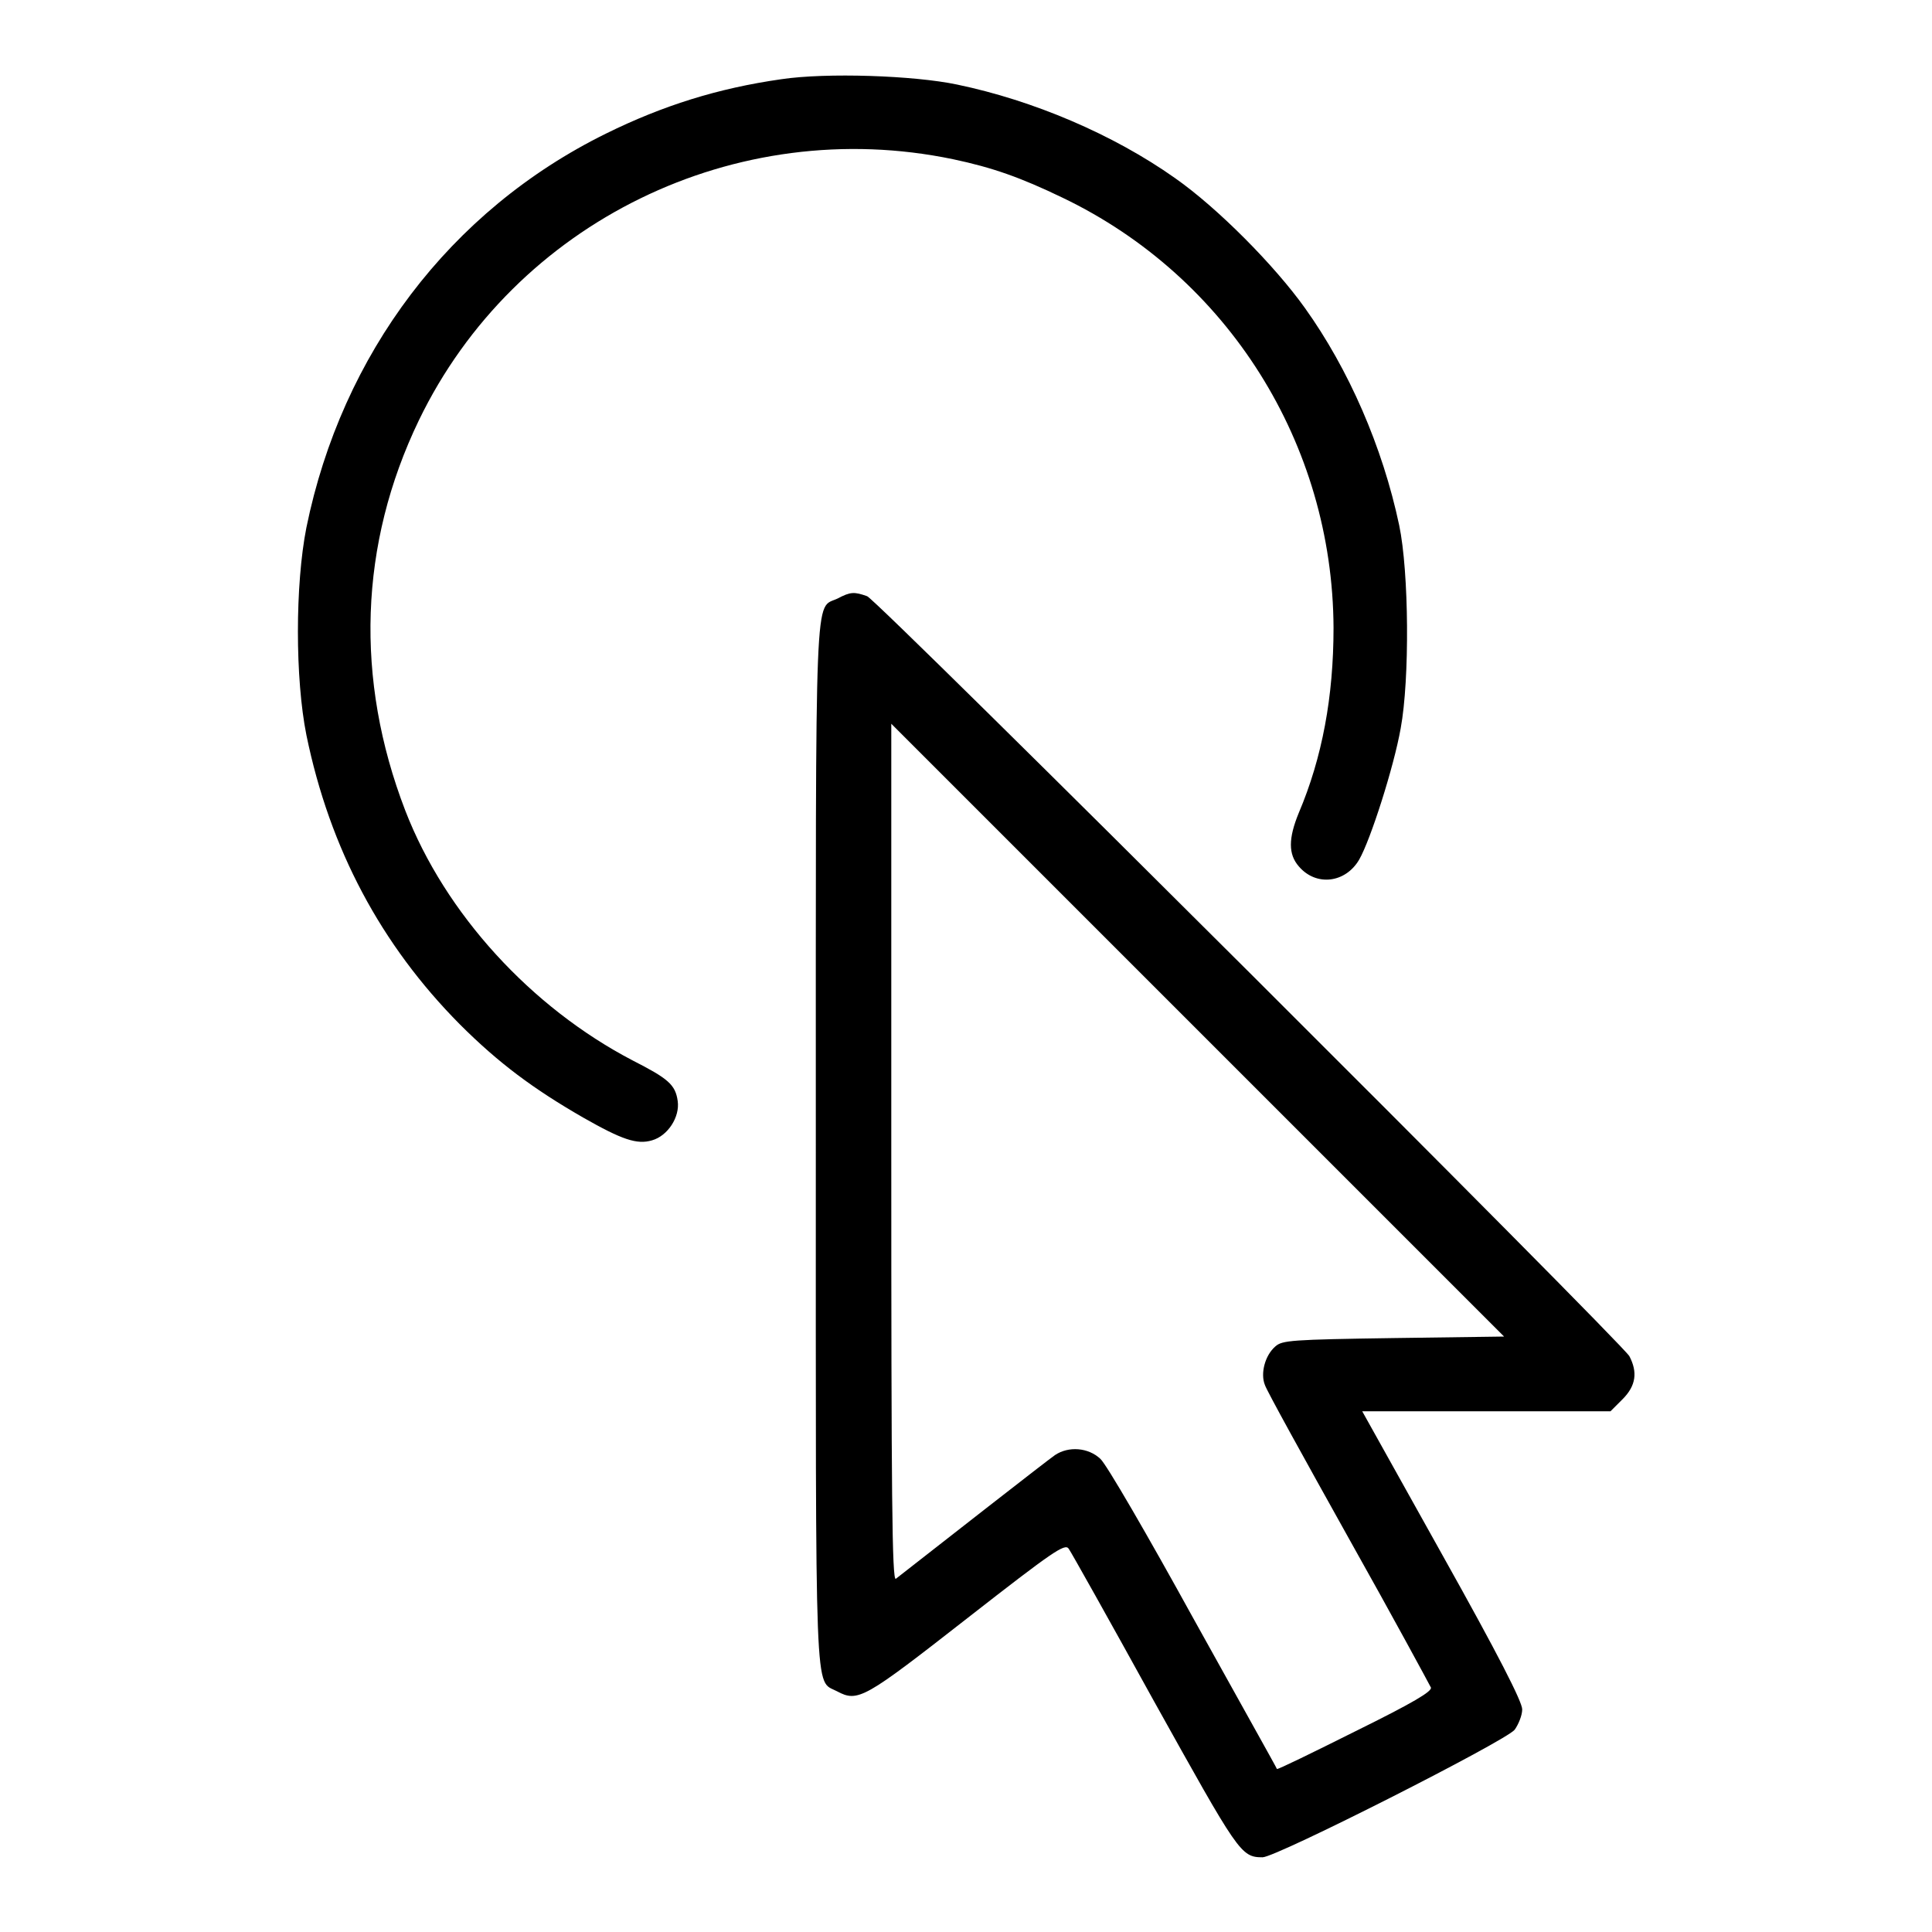
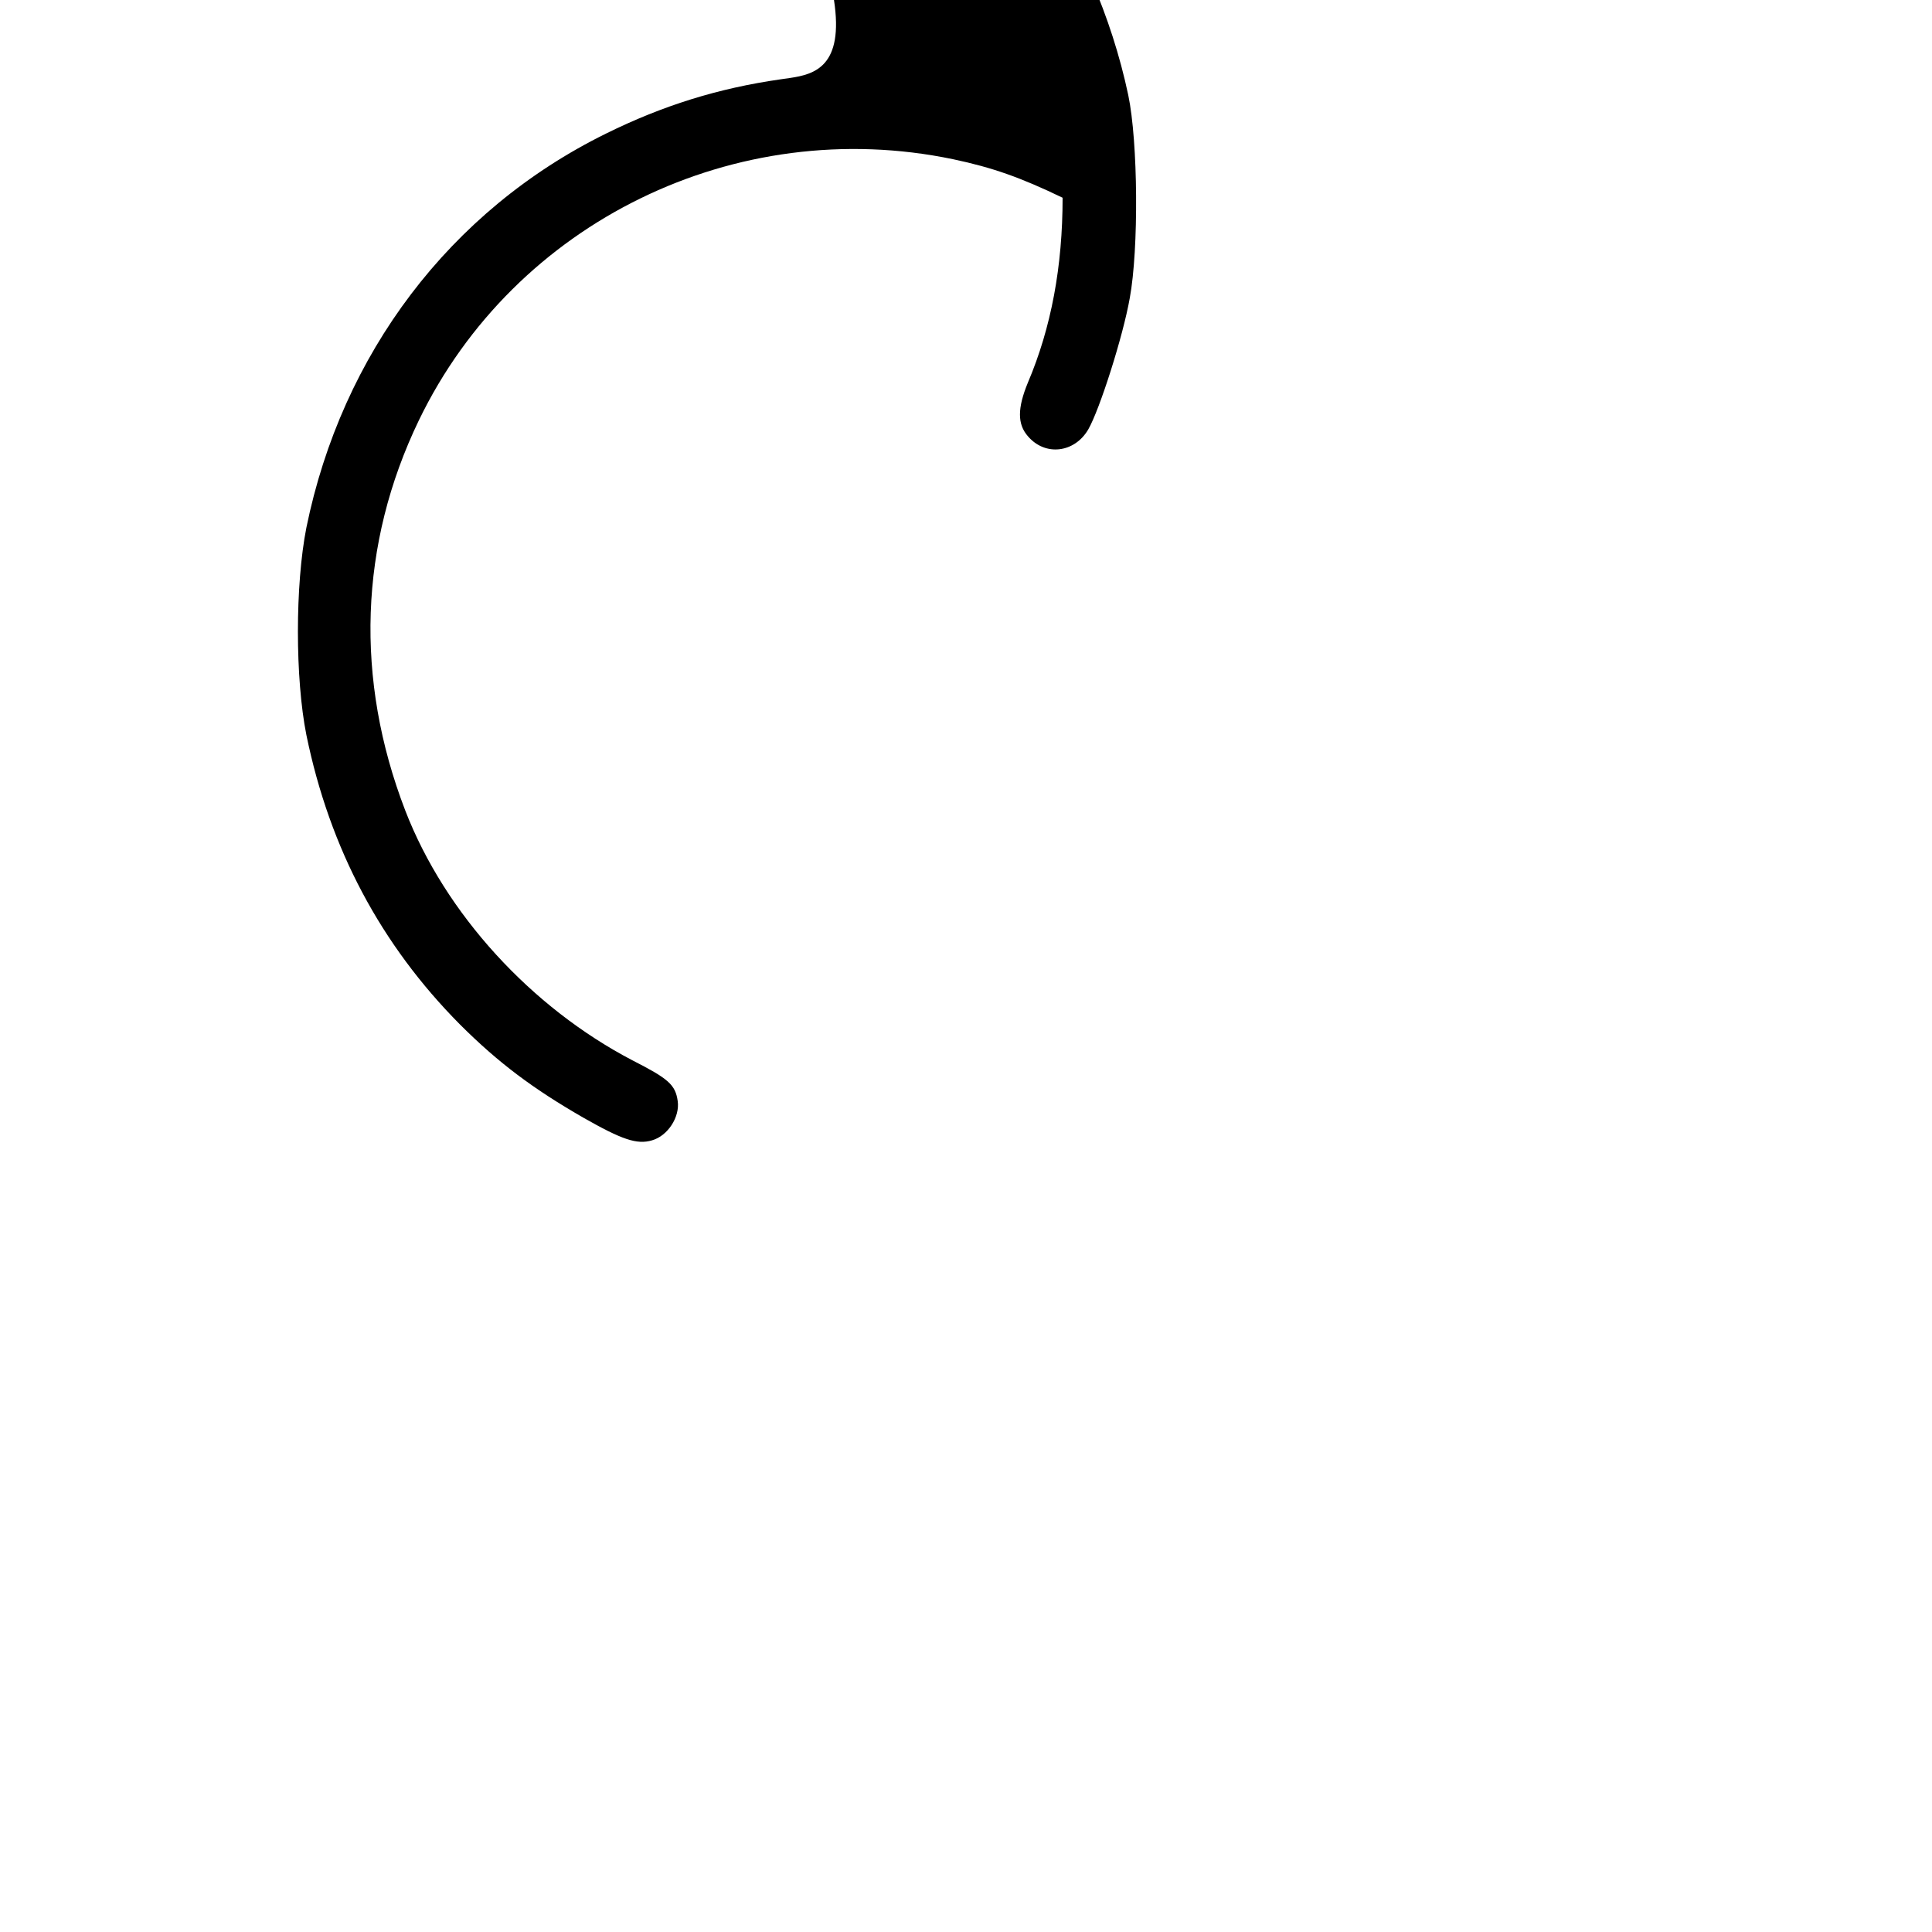
<svg xmlns="http://www.w3.org/2000/svg" version="1.1" x="0px" y="0px" viewBox="0 0 256 256" enable-background="new 0 0 256 256" xml:space="preserve">
  <g>
    <g>
      <g>
-         <path fill="#000000" d="M103.5,10.5c-8.4,1.2-15.7,3.5-23.2,7.2C59.6,27.9,45.3,46.9,40.6,69.9c-1.5,7.6-1.5,20,0,27.5c3.1,15.1,9.9,27.8,20.3,38.3c5.2,5.2,9.8,8.6,16.4,12.4c5.1,2.9,7.1,3.6,9.1,3c2.1-0.6,3.7-3.1,3.4-5.2c-0.3-2.2-1.3-3-6-5.4c-13.4-7-24.8-19.4-30.1-33.1c-6.7-17.4-6.1-35.3,1.8-51.7c12.7-26.3,42-40.6,70.8-34.6c5.2,1.1,8.9,2.4,14.5,5.1c21.9,10.5,35.8,32.6,35.9,57c0,9.1-1.5,17.2-4.6,24.5c-1.4,3.4-1.4,5.5,0,7.1c2.3,2.7,6.2,2.2,8-0.9c1.5-2.6,4.6-12.3,5.5-17.4c1.2-6.5,1.1-20.7-0.2-26.9c-2.2-10.4-6.7-20.7-12.5-28.8c-4-5.6-11.5-13.2-17.2-17.2c-8.2-5.8-18.8-10.3-28.9-12.4C121.1,10,109.5,9.6,103.5,10.5z" />
-         <path fill="#000000" d="M111,79.3c-3.1,1.5-2.9-3.5-2.9,72.3c0,75.4-0.2,70.9,2.8,72.5c2.8,1.5,3.6,1,17.3-9.7c11.4-8.9,12.9-9.9,13.4-9.2c0.3,0.4,5.4,9.5,11.3,20.2c11.2,20.1,11.5,20.7,14.4,20.7c1.8,0,32.2-15.4,33.4-16.9c0.5-0.7,1-1.9,1-2.7c0-1-3.1-7.1-10.6-20.5l-10.6-19H197h16.4l1.6-1.6c1.8-1.8,2-3.6,0.9-5.7c-1.1-1.9-99.5-100.1-101-100.7C113.2,78.4,112.7,78.4,111,79.3z M184.7,177.3c-13.6,0.2-14.8,0.3-15.7,1.1c-1.4,1.2-2,3.6-1.4,5.1c0.2,0.7,5.3,9.9,11.1,20.3c5.9,10.5,10.7,19.4,10.9,19.8c0.2,0.5-2.3,2-10,5.8c-5.6,2.8-10.3,5.1-10.4,5c0-0.1-5-9-11.1-20c-6-10.9-11.5-20.4-12.3-21.1c-1.6-1.5-4.2-1.7-6-0.5c-0.9,0.6-15.6,12.1-21.1,16.4c-0.5,0.3-0.6-11-0.6-56.5V95.9l40.6,40.6l40.6,40.6L184.7,177.3z" />
+         <path fill="#000000" d="M103.5,10.5c-8.4,1.2-15.7,3.5-23.2,7.2C59.6,27.9,45.3,46.9,40.6,69.9c-1.5,7.6-1.5,20,0,27.5c3.1,15.1,9.9,27.8,20.3,38.3c5.2,5.2,9.8,8.6,16.4,12.4c5.1,2.9,7.1,3.6,9.1,3c2.1-0.6,3.7-3.1,3.4-5.2c-0.3-2.2-1.3-3-6-5.4c-13.4-7-24.8-19.4-30.1-33.1c-6.7-17.4-6.1-35.3,1.8-51.7c12.7-26.3,42-40.6,70.8-34.6c5.2,1.1,8.9,2.4,14.5,5.1c0,9.1-1.5,17.2-4.6,24.5c-1.4,3.4-1.4,5.5,0,7.1c2.3,2.7,6.2,2.2,8-0.9c1.5-2.6,4.6-12.3,5.5-17.4c1.2-6.5,1.1-20.7-0.2-26.9c-2.2-10.4-6.7-20.7-12.5-28.8c-4-5.6-11.5-13.2-17.2-17.2c-8.2-5.8-18.8-10.3-28.9-12.4C121.1,10,109.5,9.6,103.5,10.5z" />
      </g>
    </g>
  </g>
</svg>